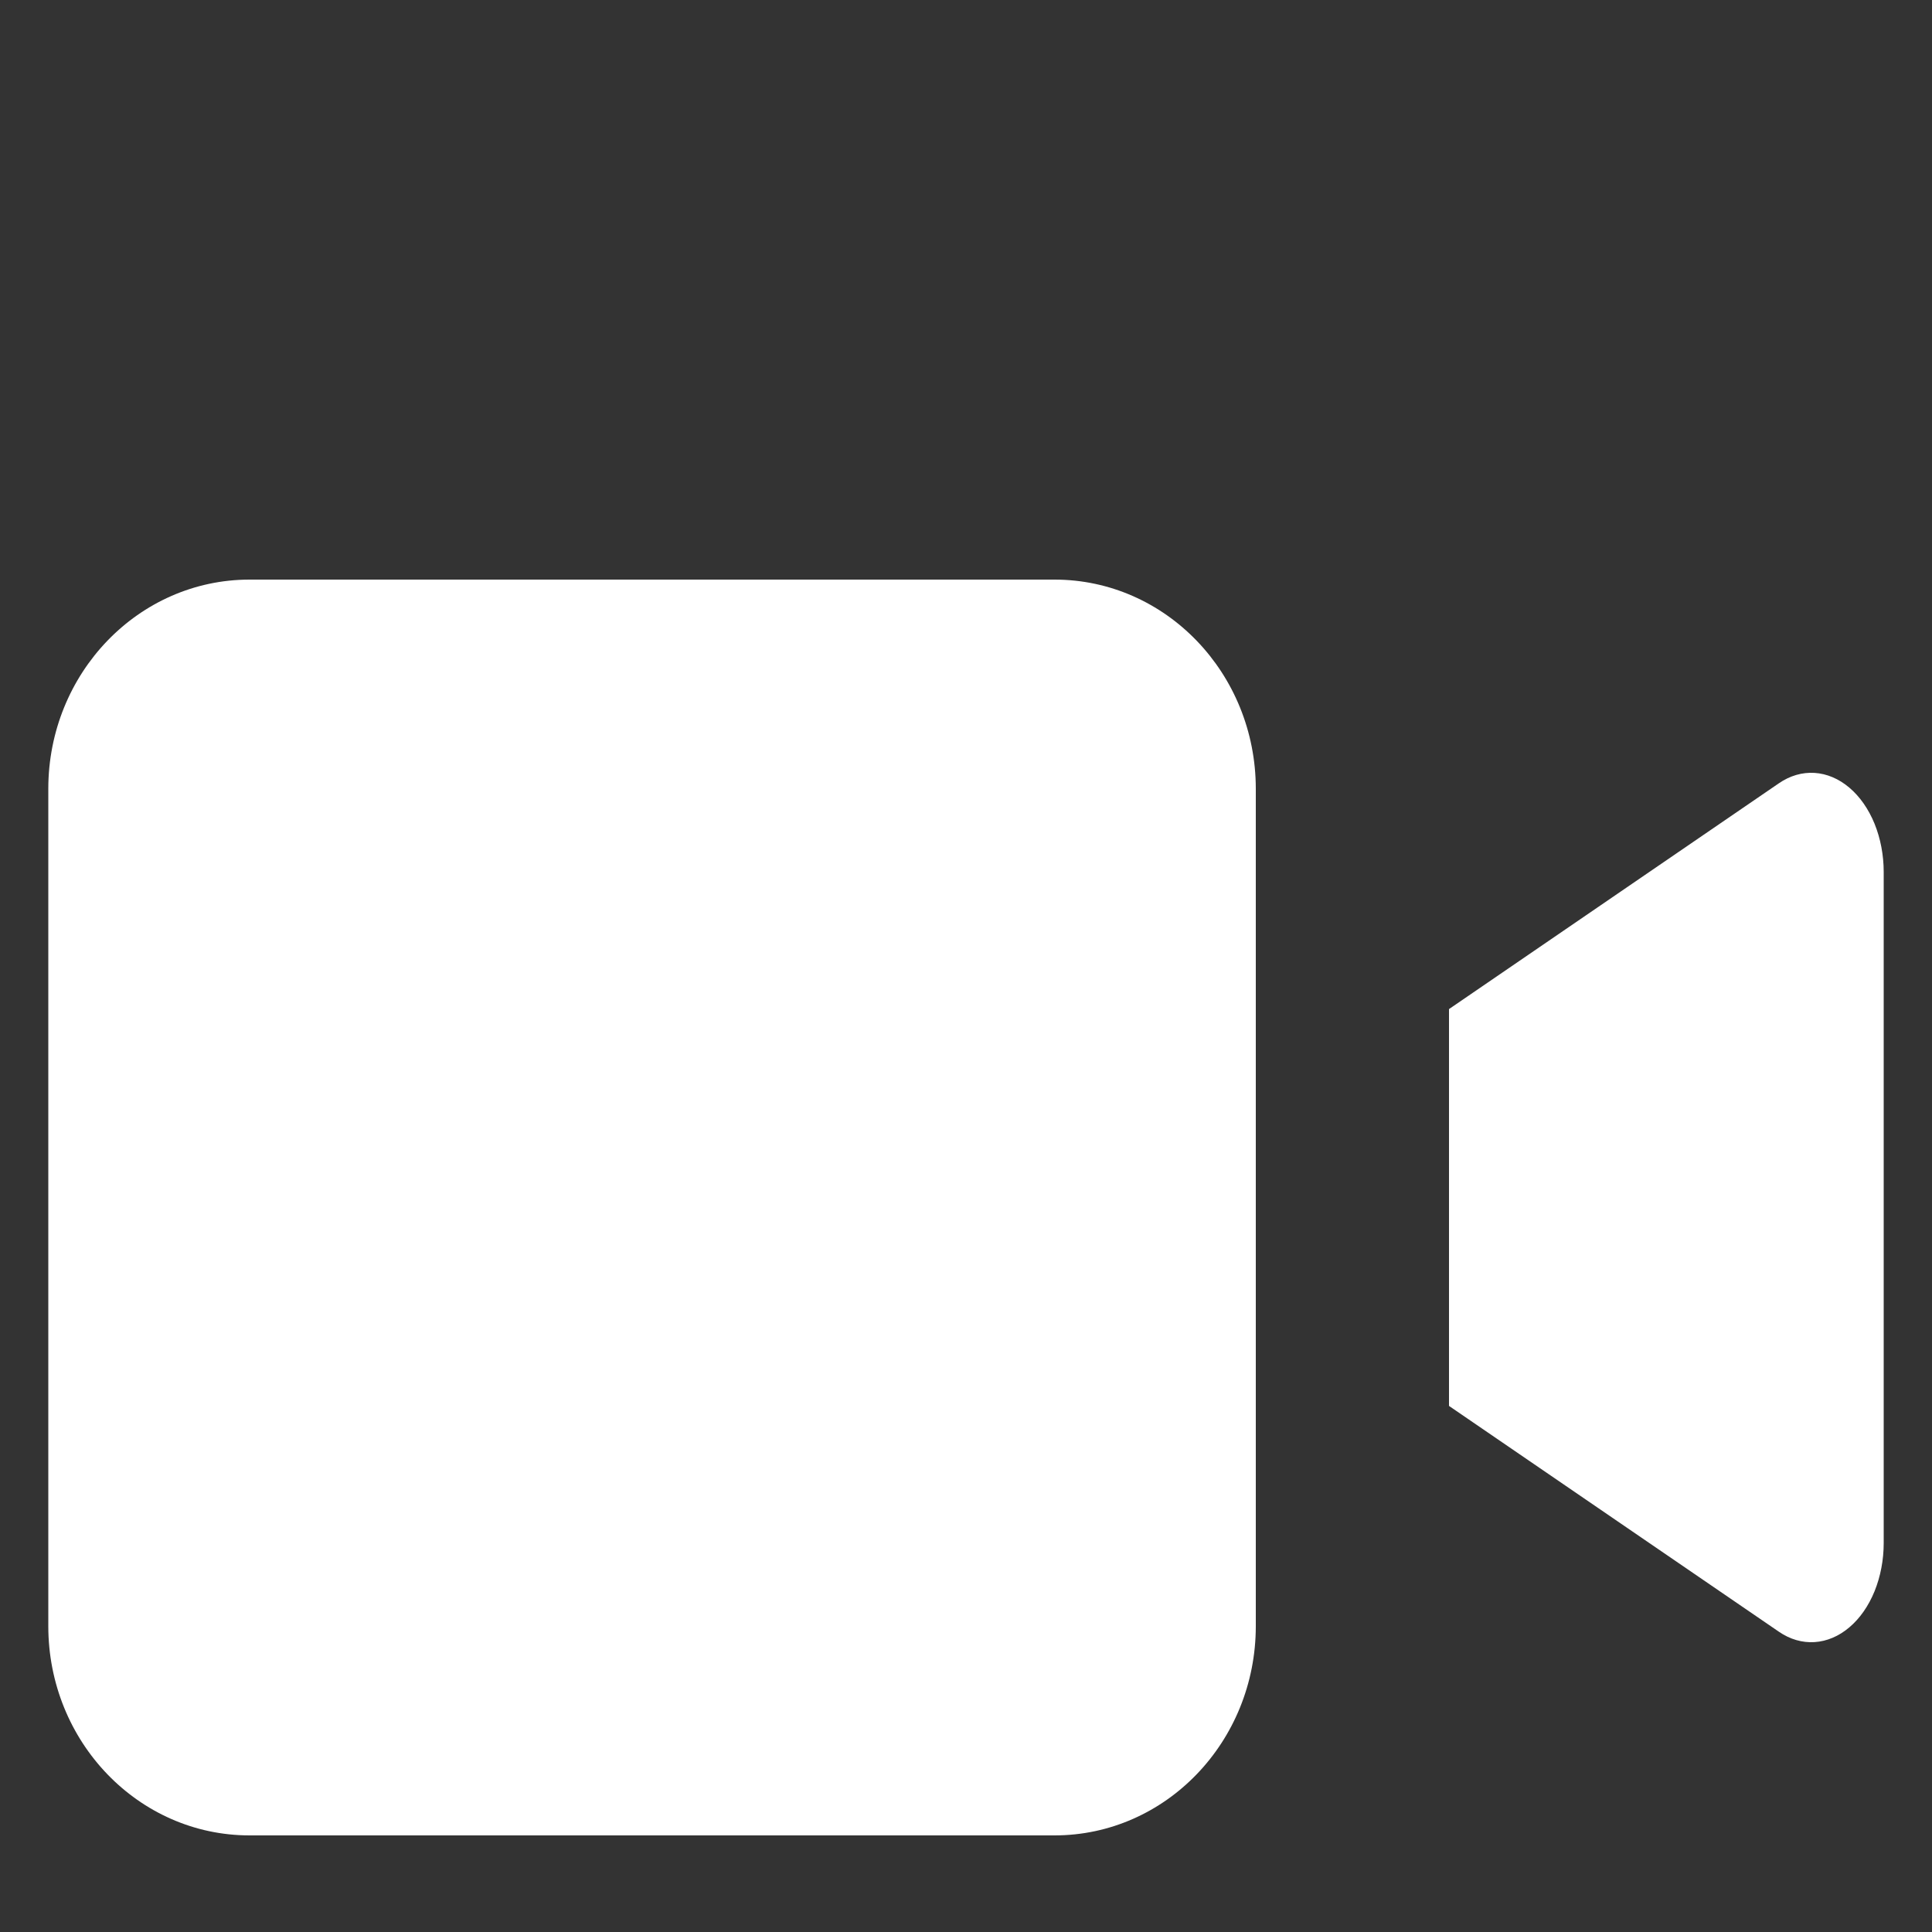
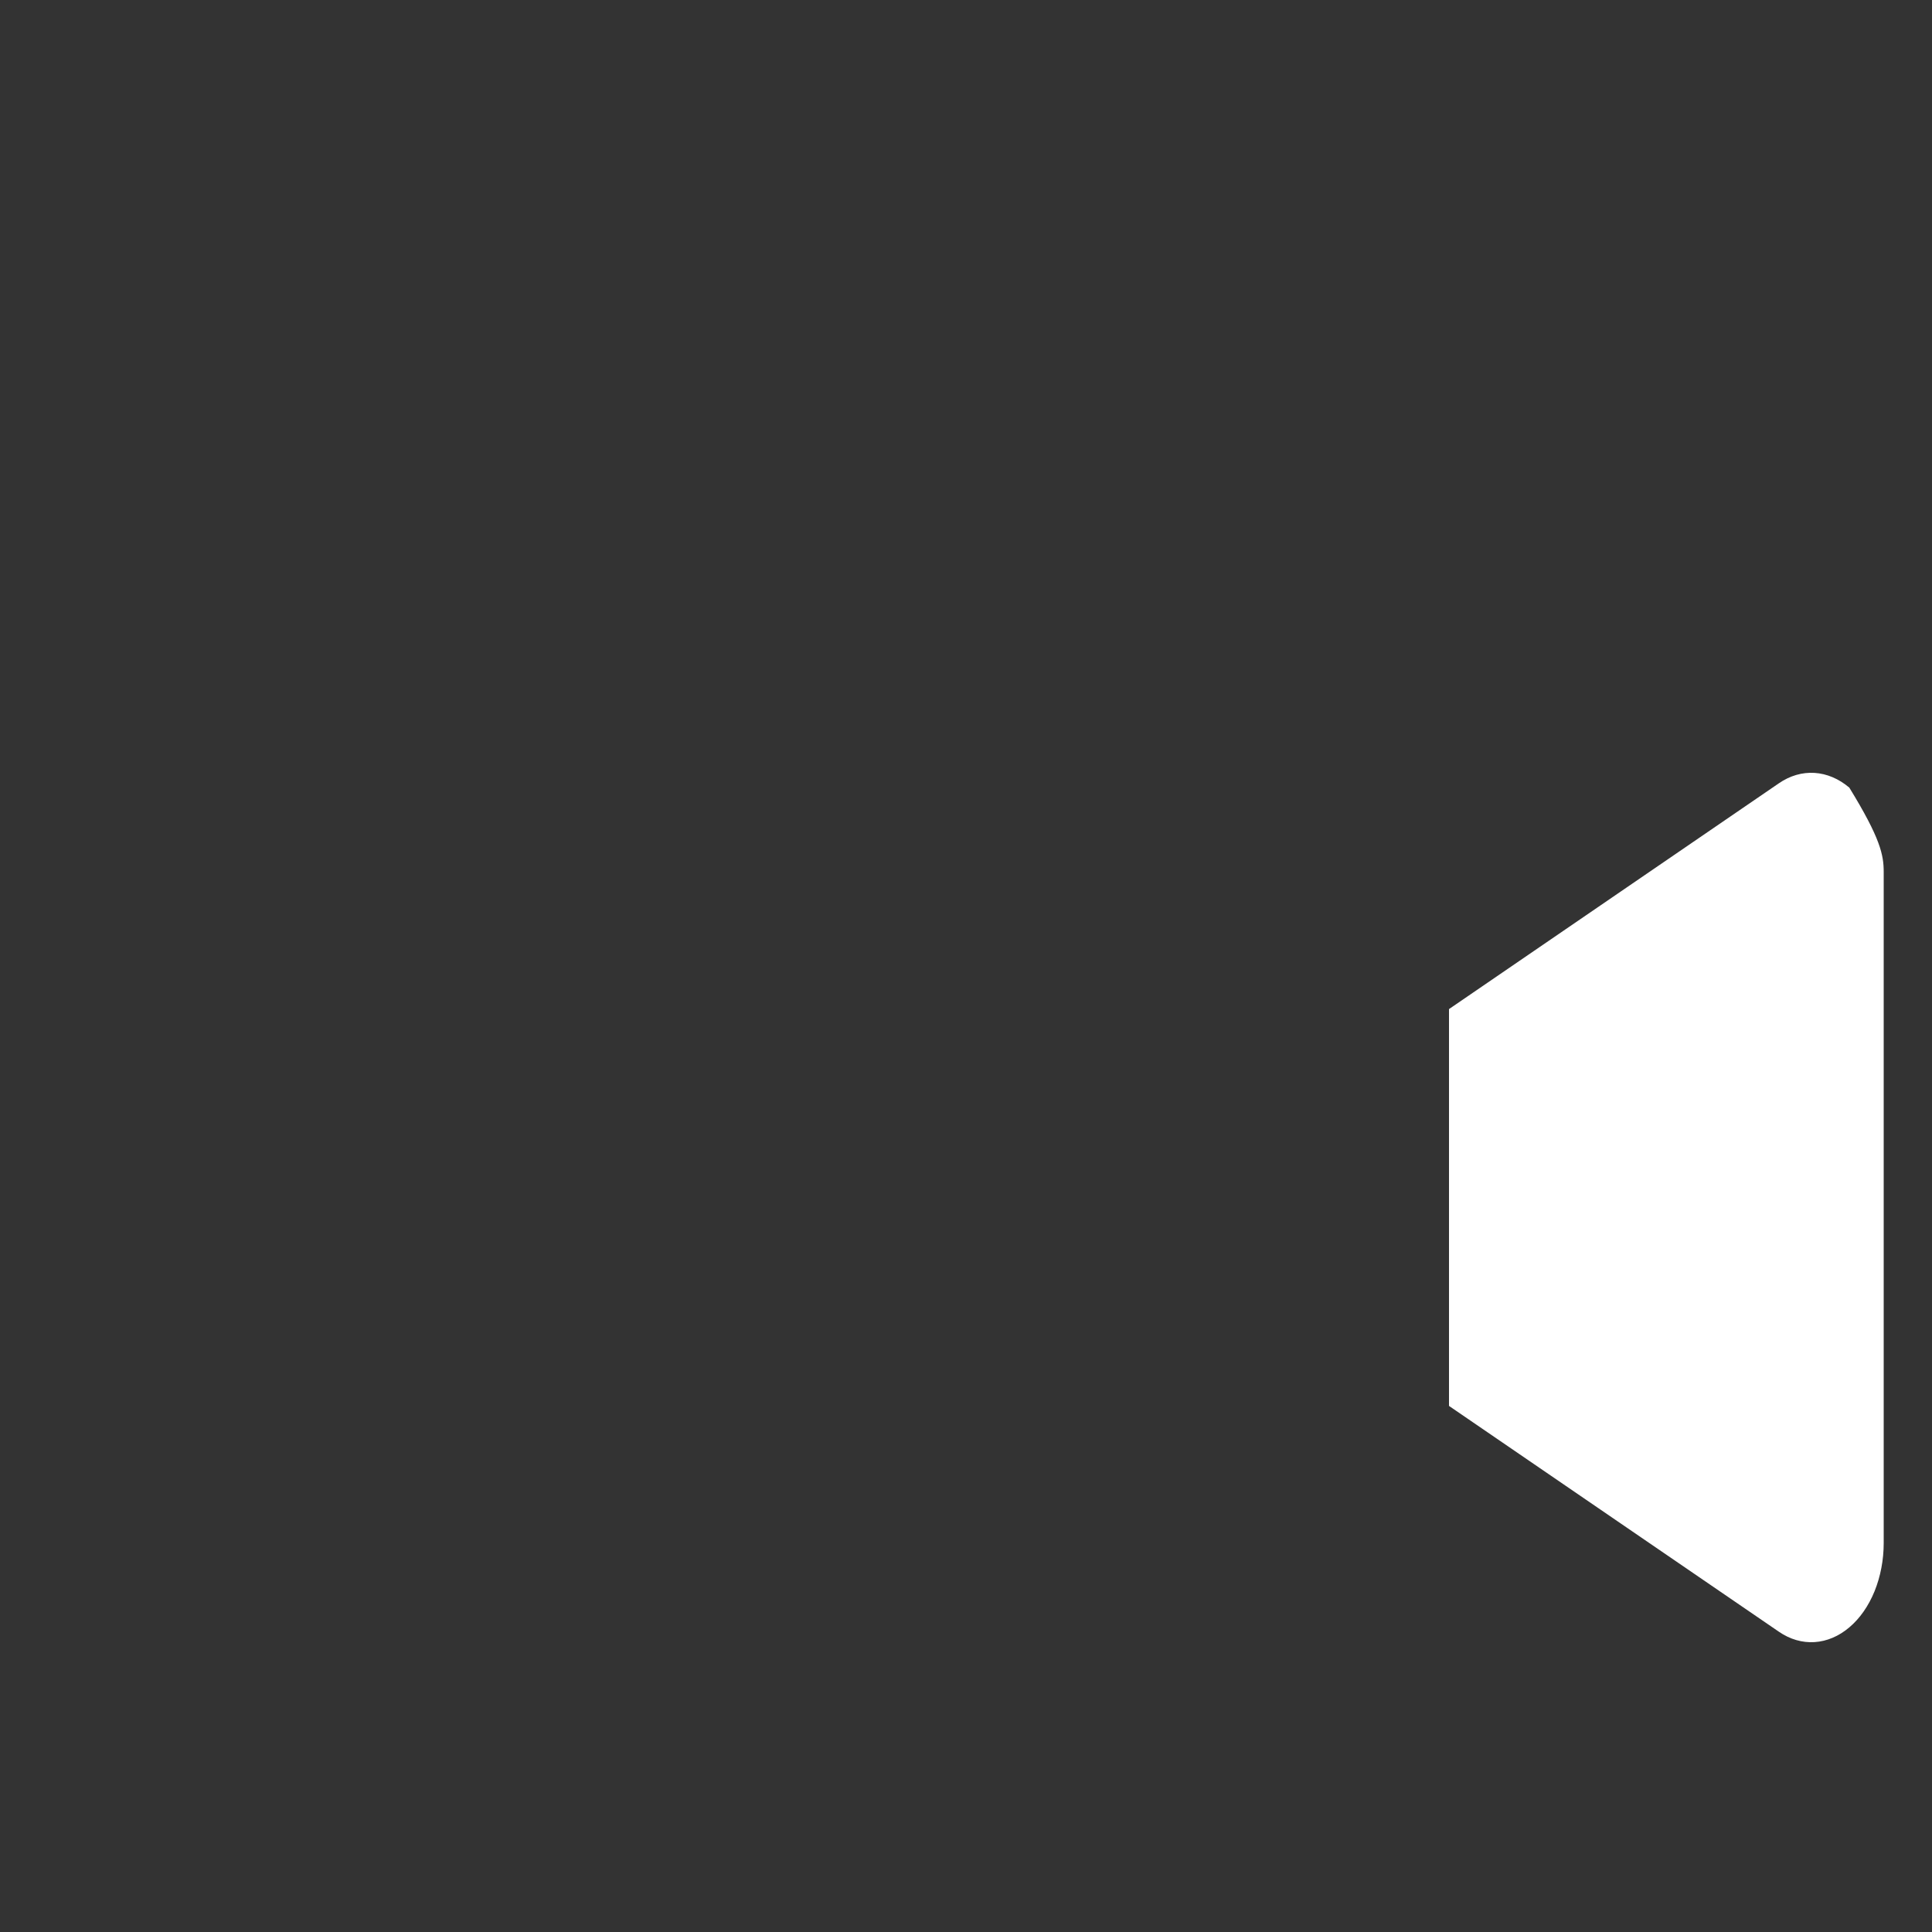
<svg xmlns="http://www.w3.org/2000/svg" width="40" height="40" viewBox="0 0 40 40" fill="none">
  <rect x="0" y="0" width="40" height="40" fill="#333333" stroke="none" />
-   <path d="M30 20.892L36.83 16.217C37.058 16.06 37.312 15.986 37.568 16.002C37.823 16.018 38.071 16.123 38.288 16.307C38.506 16.491 38.685 16.748 38.81 17.053C38.934 17.359 39 17.703 39 18.053V31.947C39 32.297 38.934 32.641 38.81 32.947C38.685 33.252 38.506 33.509 38.288 33.693C38.071 33.877 37.823 33.982 37.568 33.998C37.312 34.014 37.058 33.94 36.83 33.783L30 29.108V20.892Z" fill="white" />
-   <path d="M21.833 12H5.167C2.865 12 1 13.94 1 16.333V33.667C1 36.06 2.865 38 5.167 38H21.833C24.134 38 26 36.06 26 33.667V16.333C26 13.94 24.134 12 21.833 12Z" fill="white" />
+   <path d="M30 20.892L36.83 16.217C37.058 16.06 37.312 15.986 37.568 16.002C37.823 16.018 38.071 16.123 38.288 16.307C38.934 17.359 39 17.703 39 18.053V31.947C39 32.297 38.934 32.641 38.81 32.947C38.685 33.252 38.506 33.509 38.288 33.693C38.071 33.877 37.823 33.982 37.568 33.998C37.312 34.014 37.058 33.94 36.83 33.783L30 29.108V20.892Z" fill="white" />
</svg>